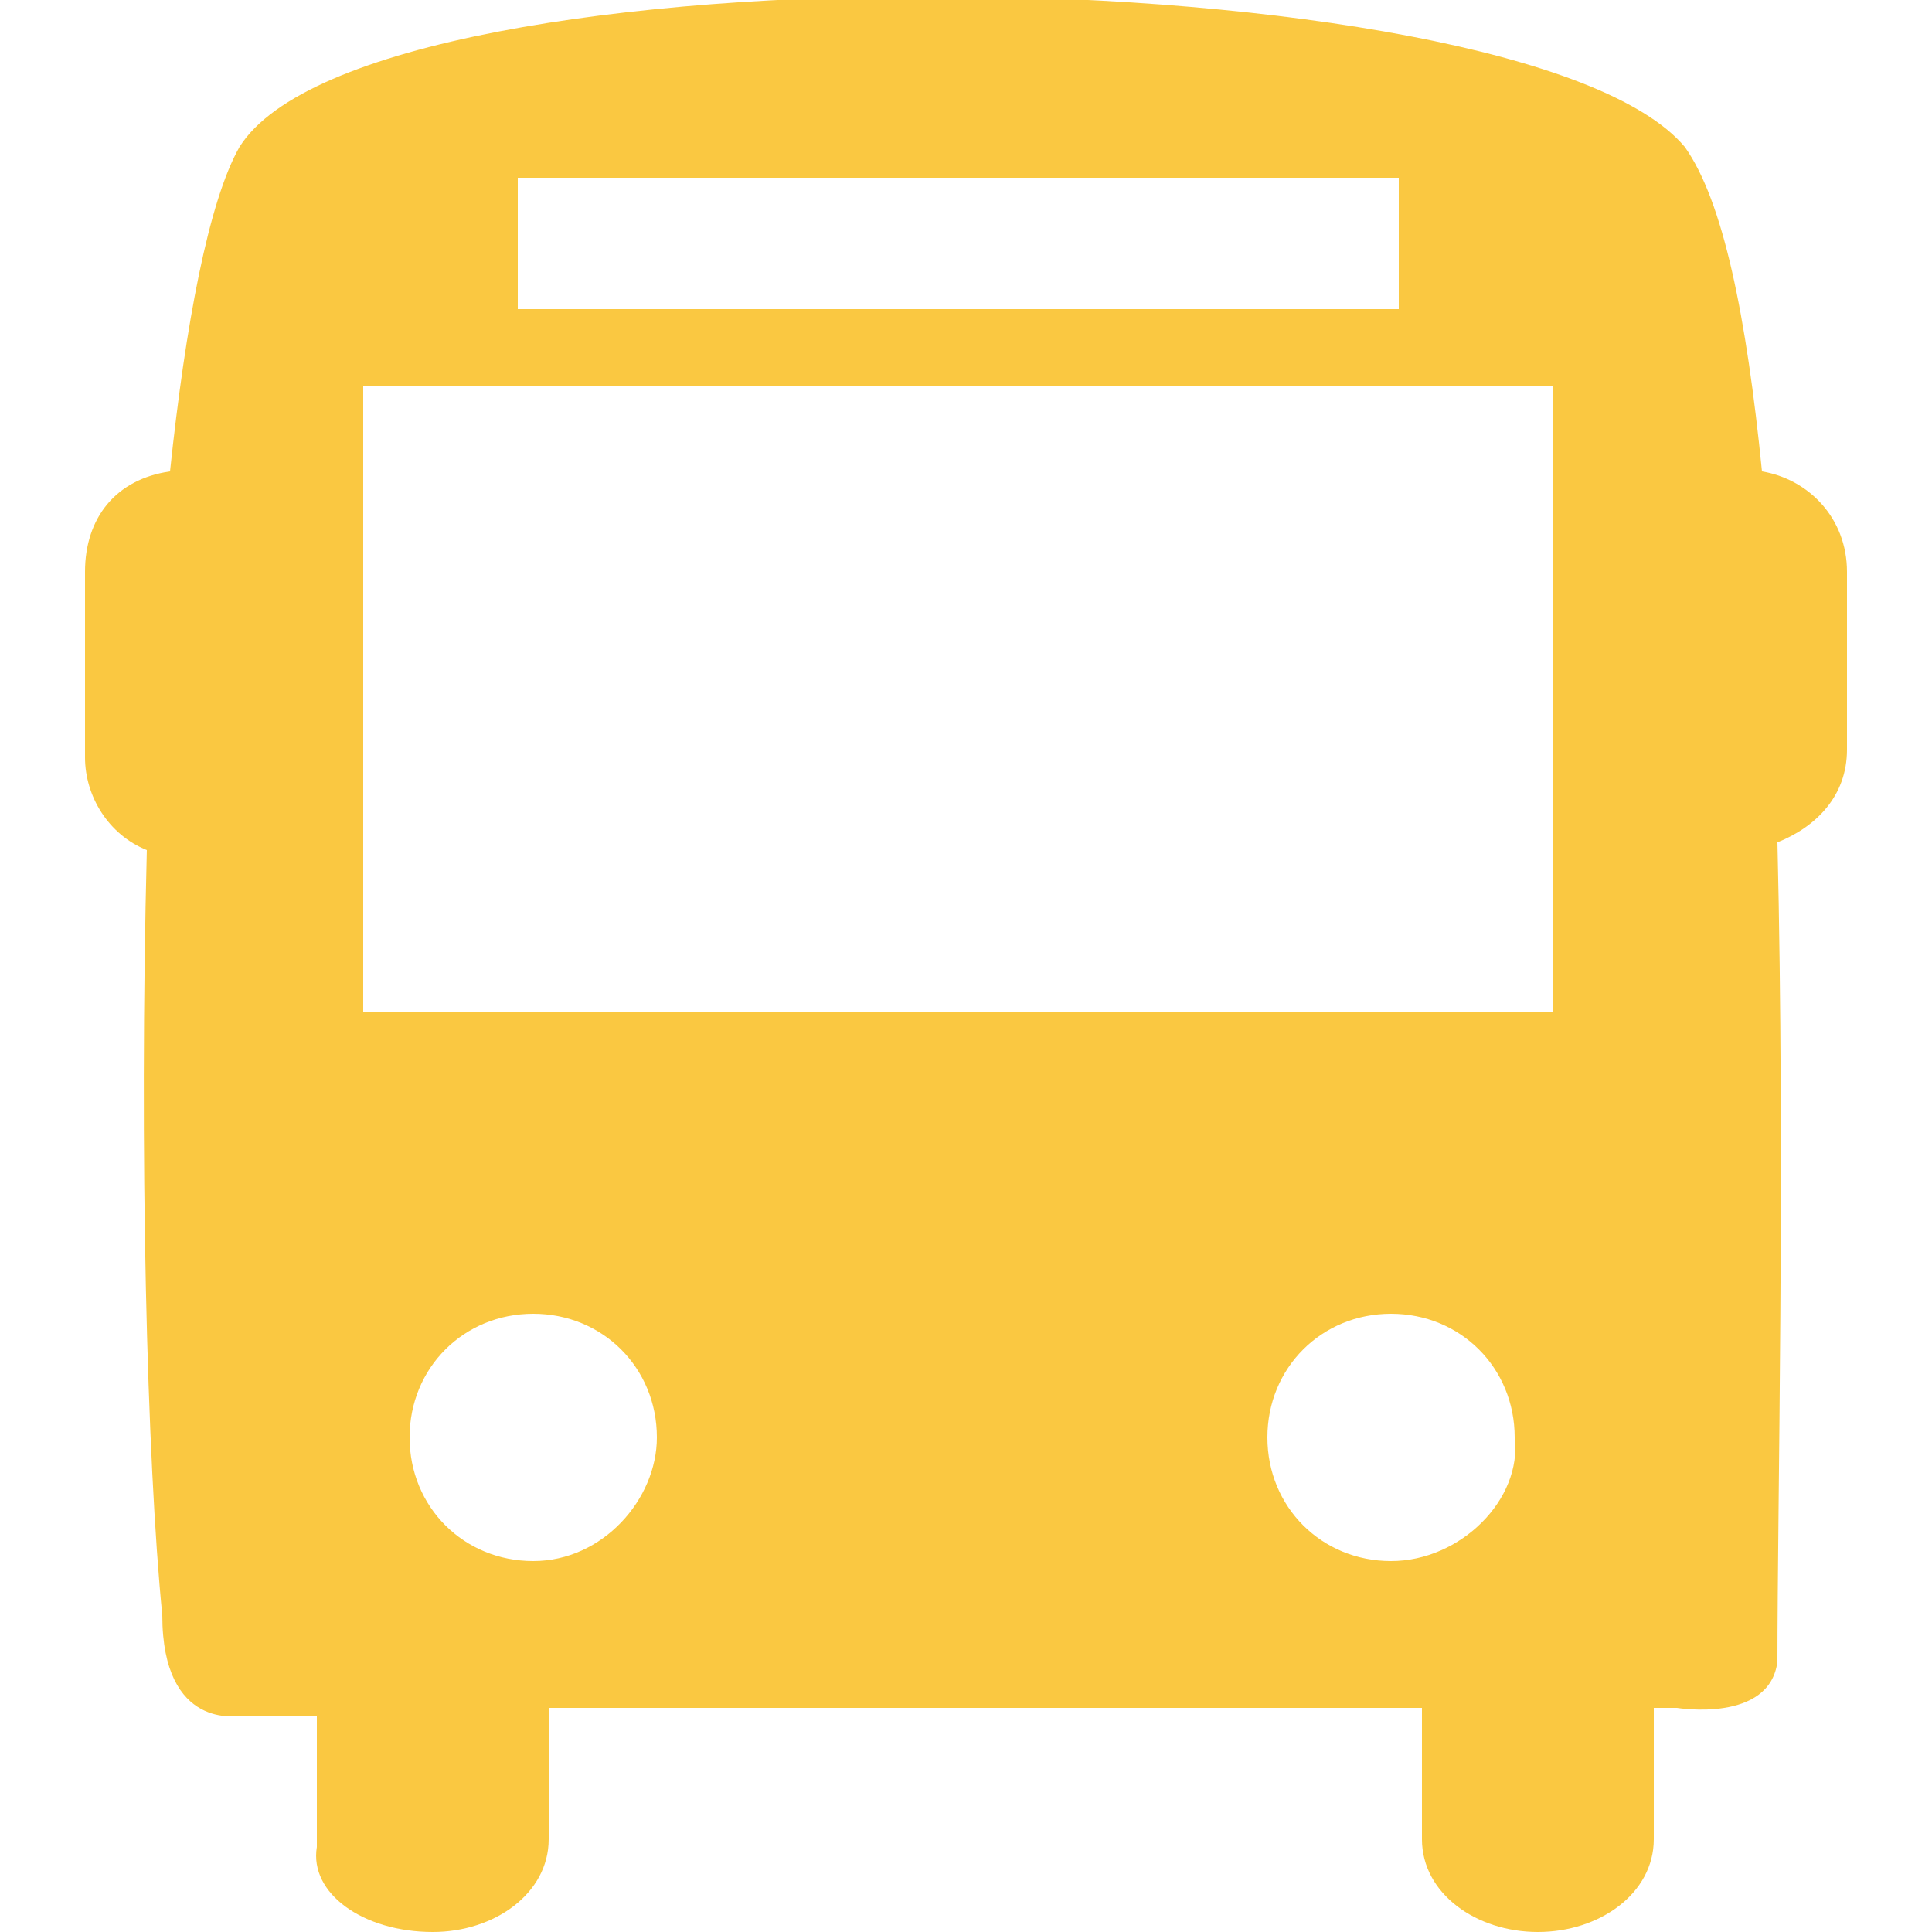
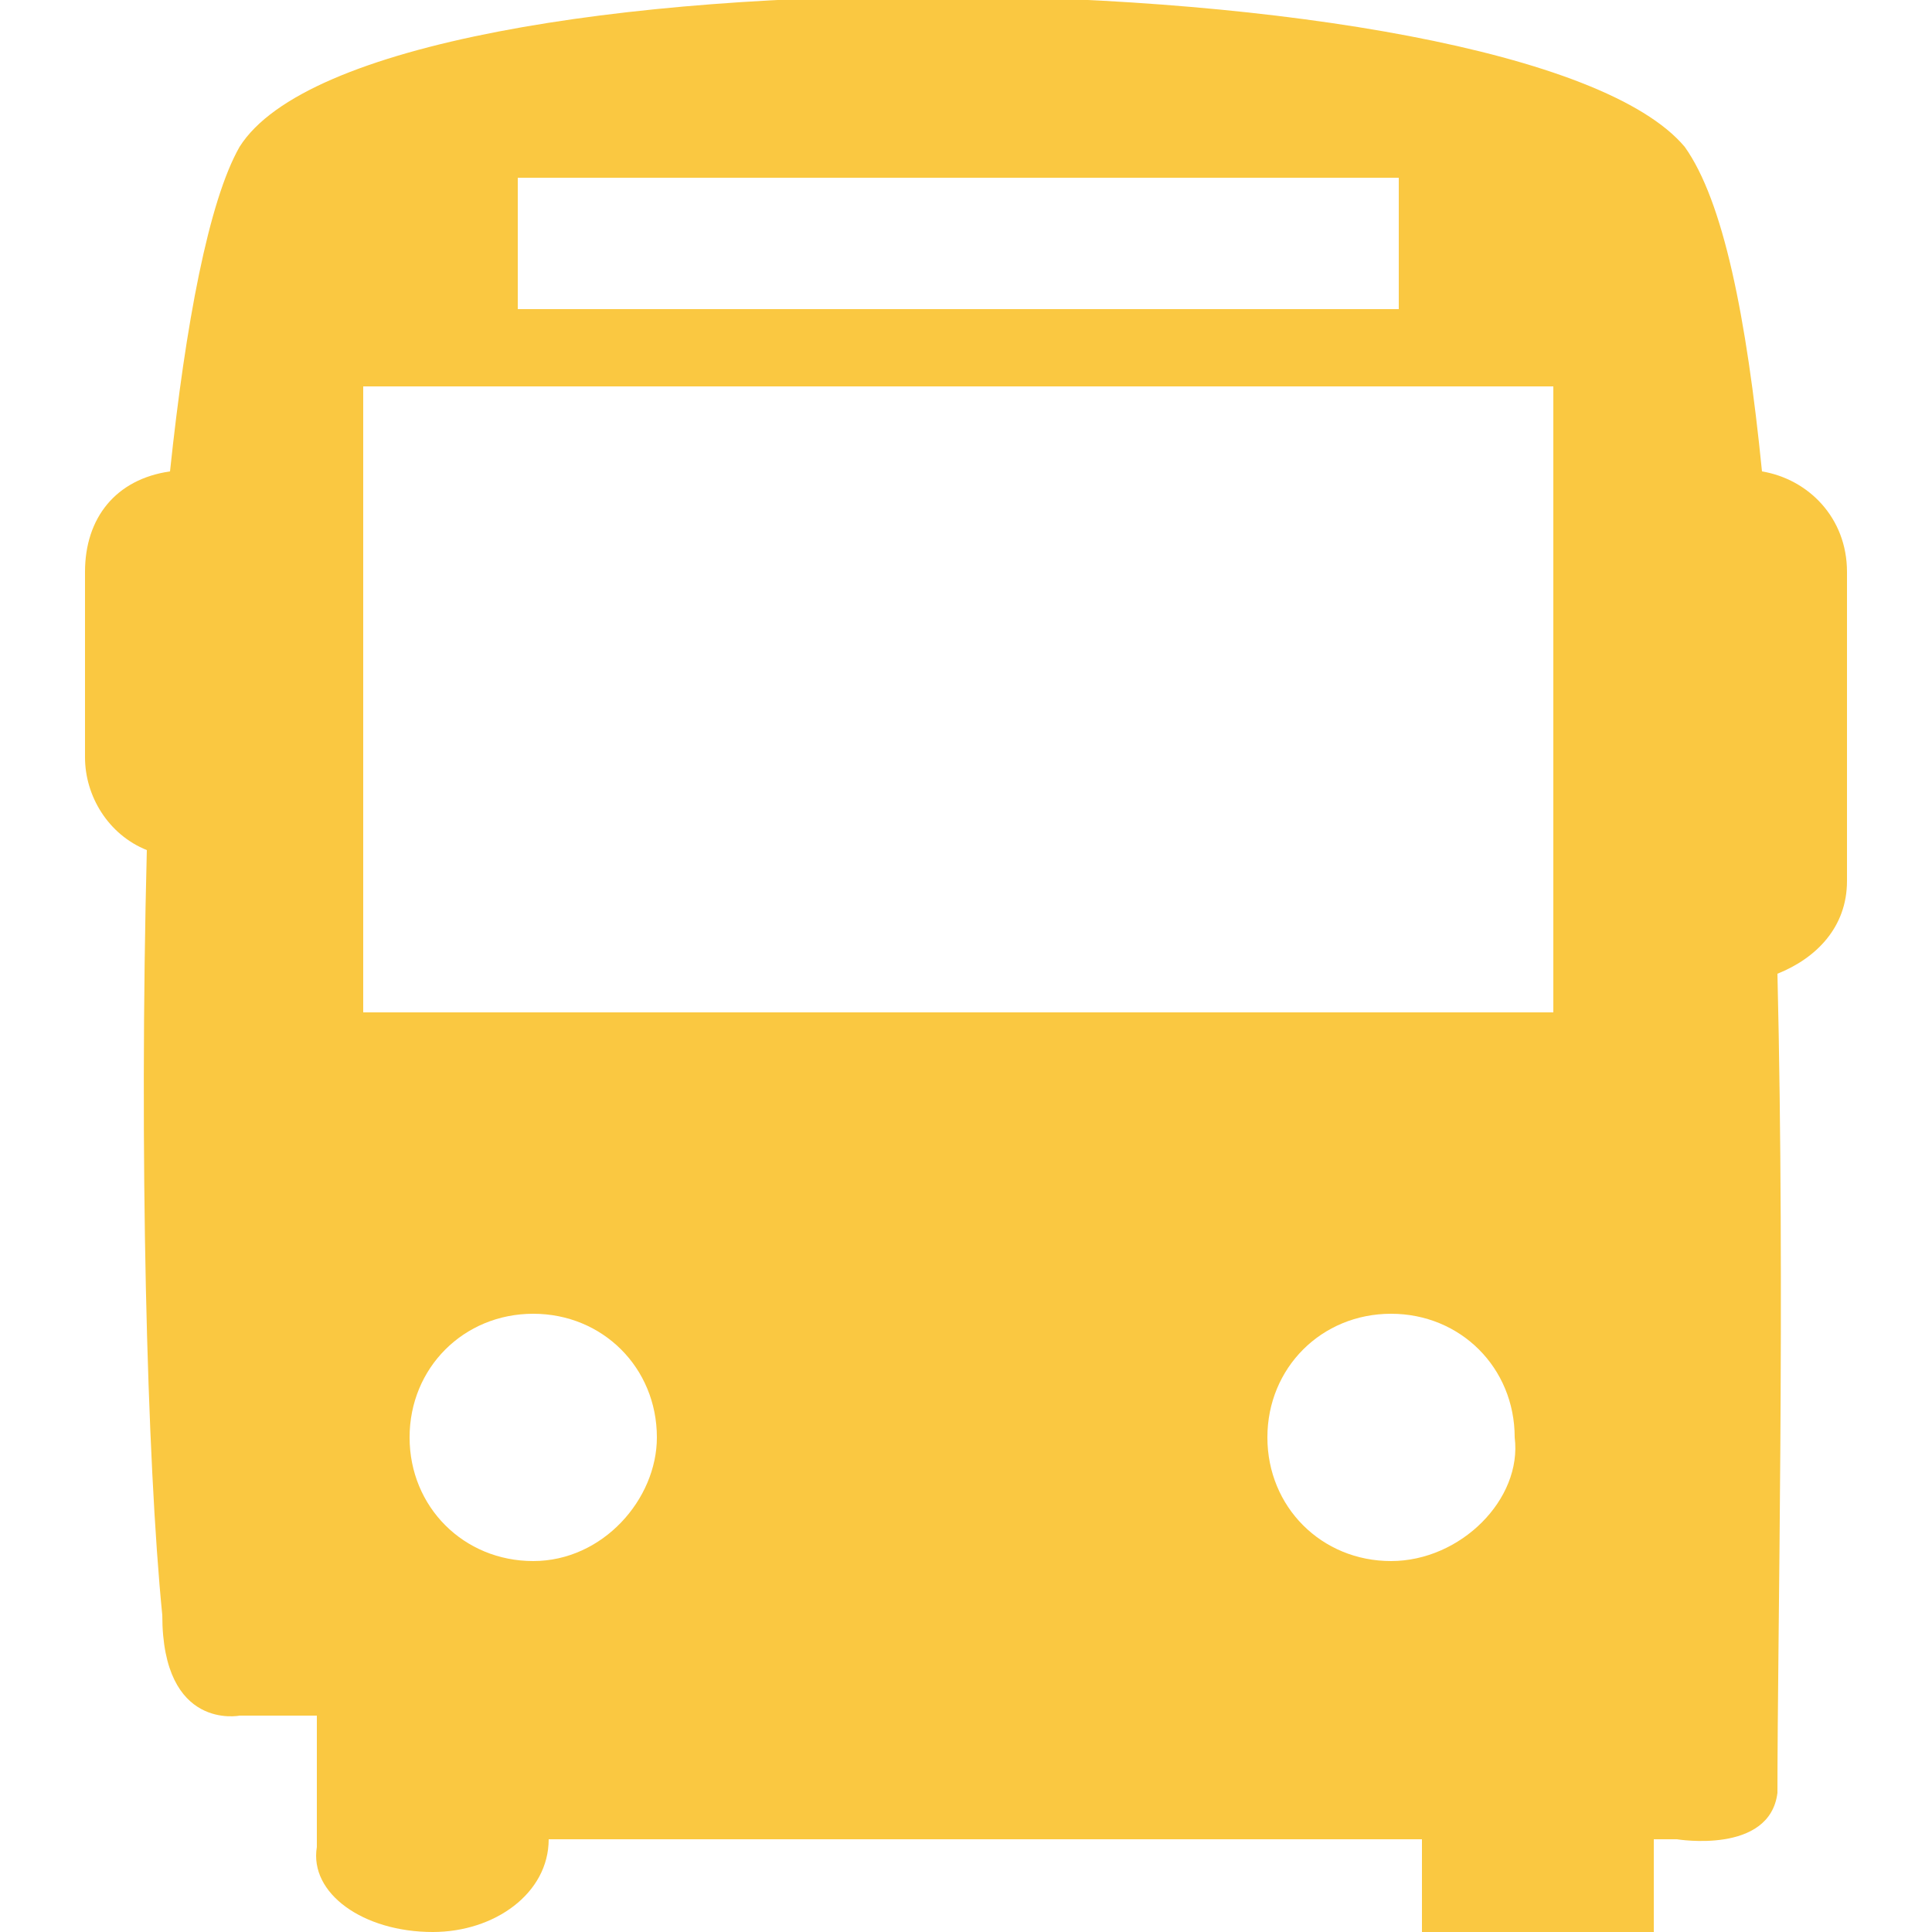
<svg xmlns="http://www.w3.org/2000/svg" version="1.1" id="Vrstva_1" x="0px" y="0px" viewBox="0 0 25 25" style="enable-background:new 0 0 25 25;" xml:space="preserve">
  <style type="text/css">
	.st0{fill:#fac841;}
</style>
  <g>
    <g>
-       <path class="st0" d="M22.8,6.1c-0.2-2-0.5-3.5-1-4.2c-2.1-2.5-17-2.7-18.7,0C2.7,2.6,2.4,4.2,2.2,6.1C1.5,6.2,1.1,6.7,1.1,7.4v2.4    c0,0.5,0.3,1,0.8,1.2c-0.1,3.9,0,7.9,0.2,9.9c0,1.5,1,1.3,1,1.3h1v1.7C4,24.5,4.7,25,5.6,25c0.8,0,1.5-0.5,1.5-1.2v-1.7h11.3v1.7    c0,0.7,0.7,1.2,1.5,1.2s1.5-0.5,1.5-1.2v-1.7h0.3c0,0,1.2,0.2,1.3-0.6c0-2,0.1-6.4,0-10.6c0.5-0.2,0.9-0.6,0.9-1.2V7.4    C23.9,6.7,23.4,6.2,22.8,6.1L22.8,6.1z M6.7,2.3h11.4V4H6.7V2.3z M6.9,20.2c-0.9,0-1.6-0.7-1.6-1.6S6,17,6.9,17s1.6,0.7,1.6,1.6    C8.5,19.4,7.8,20.2,6.9,20.2L6.9,20.2z M18,20.2c-0.9,0-1.6-0.7-1.6-1.6S17.1,17,18,17s1.6,0.7,1.6,1.6    C19.7,19.4,18.9,20.2,18,20.2L18,20.2z M20.1,13.1H4.7V5h15.4C20.1,5,20.1,13.1,20.1,13.1z" />
+       <path class="st0" d="M22.8,6.1c-0.2-2-0.5-3.5-1-4.2c-2.1-2.5-17-2.7-18.7,0C2.7,2.6,2.4,4.2,2.2,6.1C1.5,6.2,1.1,6.7,1.1,7.4v2.4    c0,0.5,0.3,1,0.8,1.2c-0.1,3.9,0,7.9,0.2,9.9c0,1.5,1,1.3,1,1.3h1v1.7C4,24.5,4.7,25,5.6,25c0.8,0,1.5-0.5,1.5-1.2h11.3v1.7    c0,0.7,0.7,1.2,1.5,1.2s1.5-0.5,1.5-1.2v-1.7h0.3c0,0,1.2,0.2,1.3-0.6c0-2,0.1-6.4,0-10.6c0.5-0.2,0.9-0.6,0.9-1.2V7.4    C23.9,6.7,23.4,6.2,22.8,6.1L22.8,6.1z M6.7,2.3h11.4V4H6.7V2.3z M6.9,20.2c-0.9,0-1.6-0.7-1.6-1.6S6,17,6.9,17s1.6,0.7,1.6,1.6    C8.5,19.4,7.8,20.2,6.9,20.2L6.9,20.2z M18,20.2c-0.9,0-1.6-0.7-1.6-1.6S17.1,17,18,17s1.6,0.7,1.6,1.6    C19.7,19.4,18.9,20.2,18,20.2L18,20.2z M20.1,13.1H4.7V5h15.4C20.1,5,20.1,13.1,20.1,13.1z" />
    </g>
  </g>
</svg>